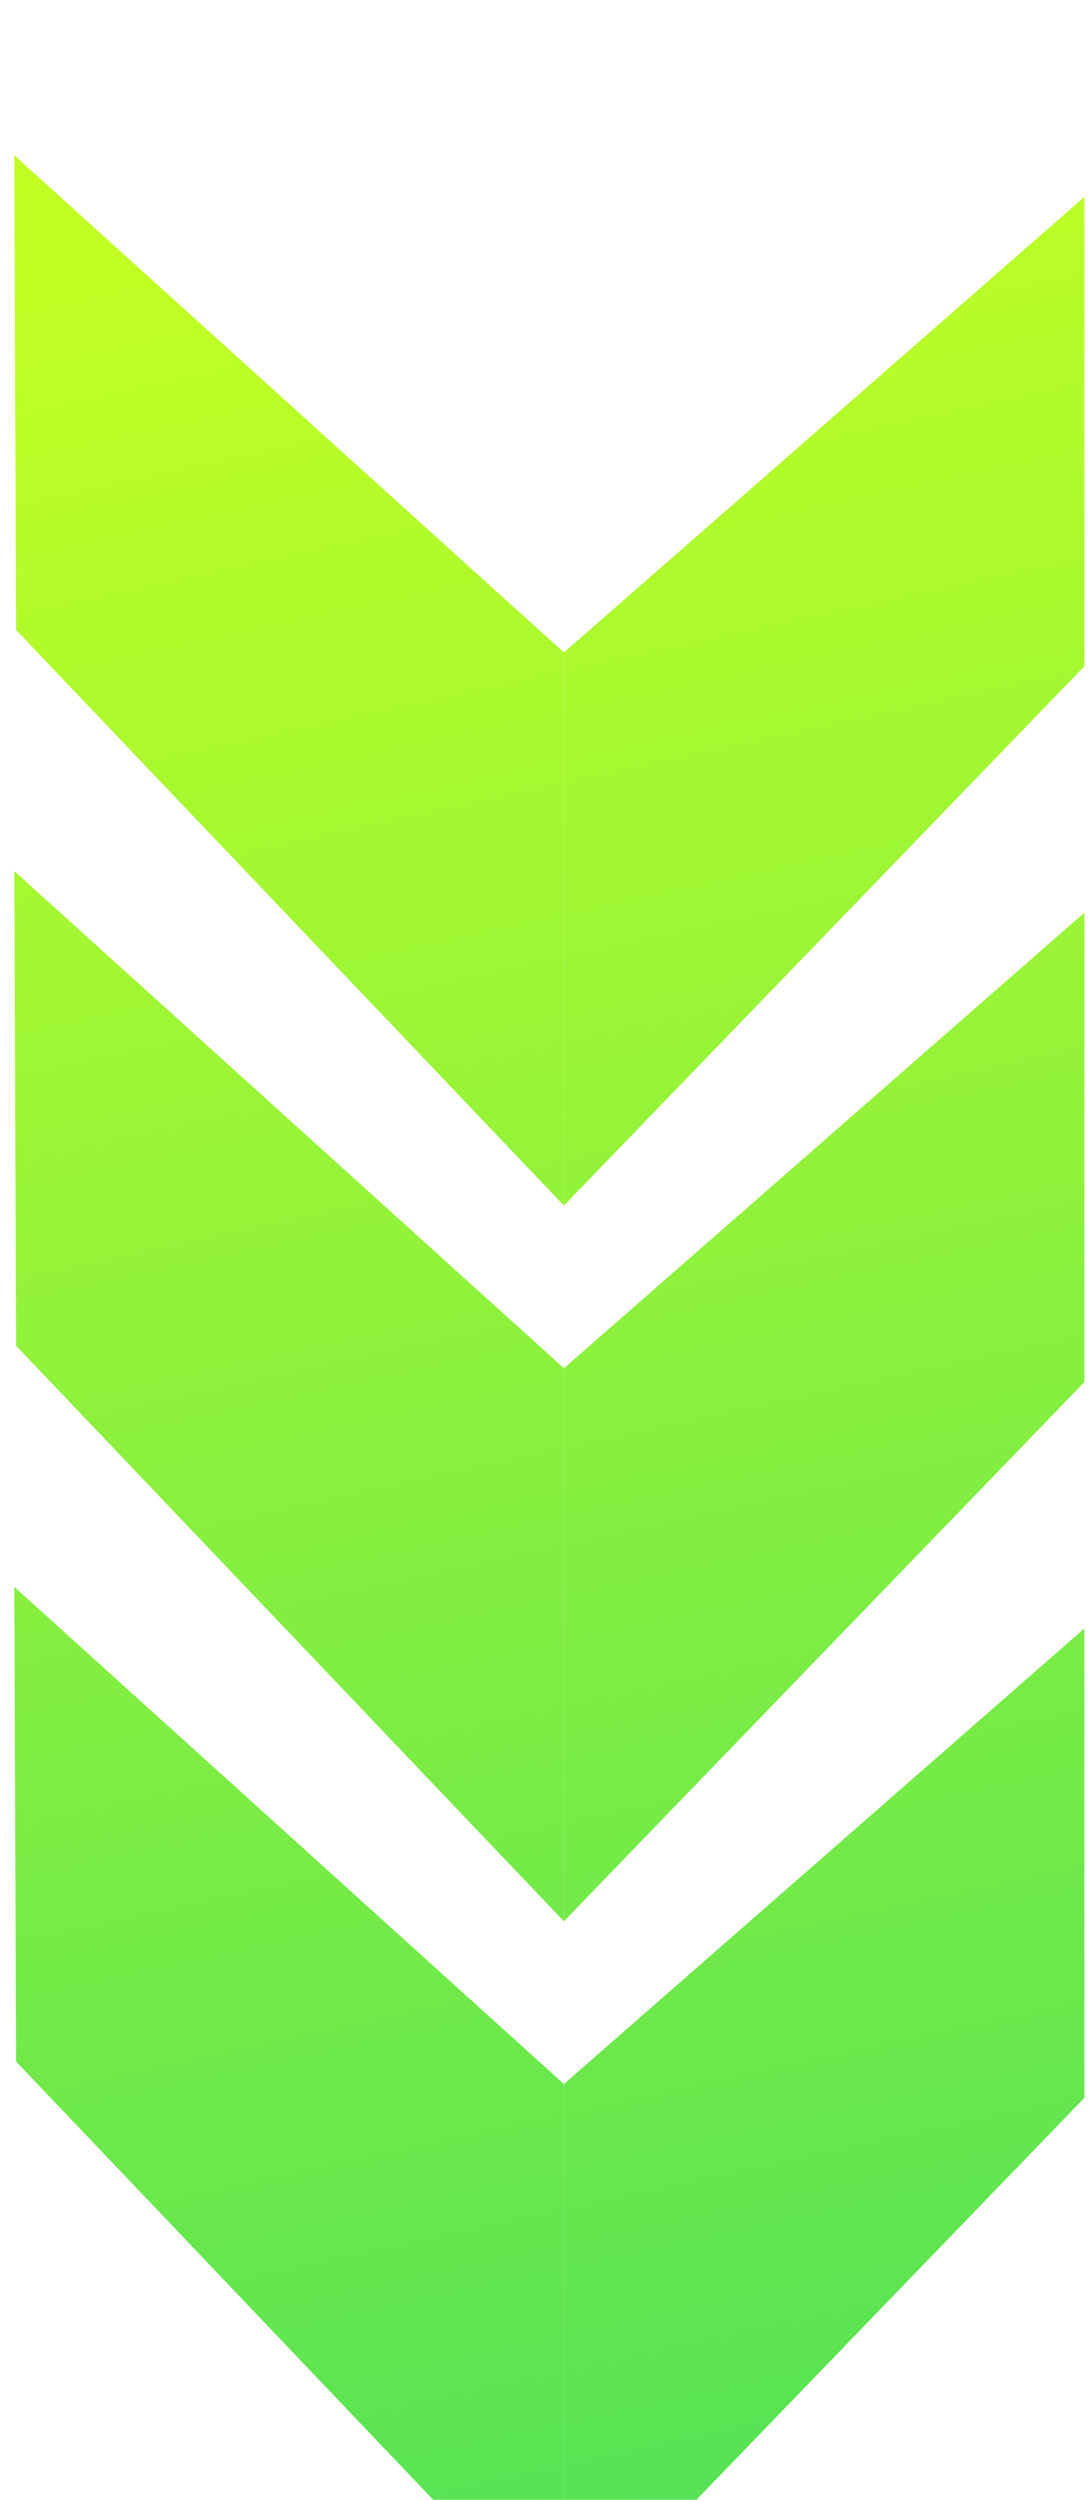
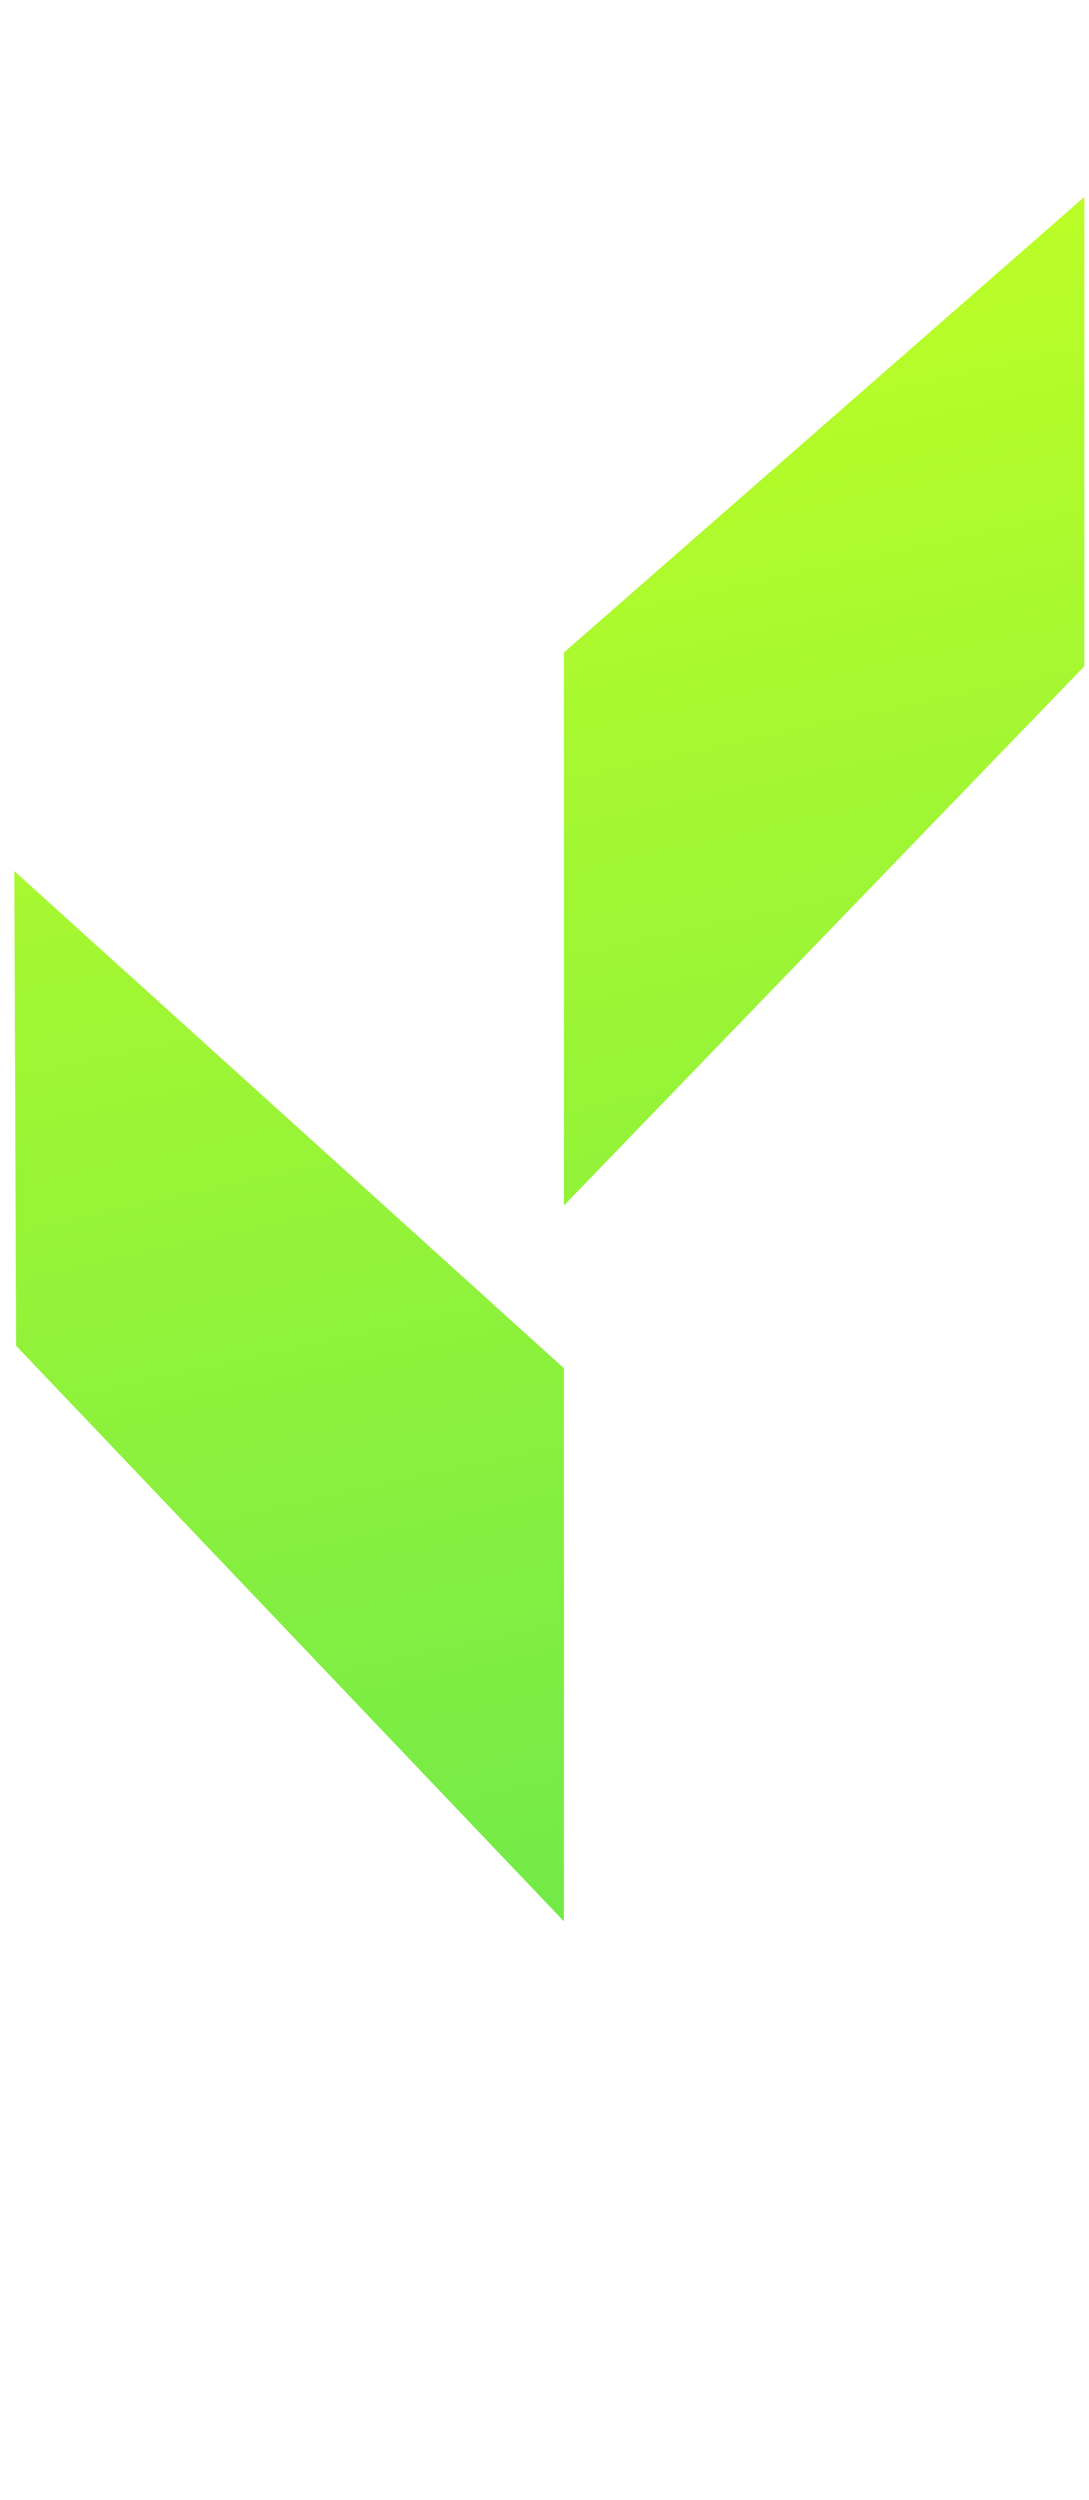
<svg xmlns="http://www.w3.org/2000/svg" width="61" height="140" viewBox="0 0 61 140" fill="none">
  <g filter="url(#filter0_bii_19_600)">
    <path d="M60.741 3.027V29.311L31.587 59.513L31.587 28.541L60.741 3.027Z" fill="url(#paint0_linear_19_600)" />
-     <path d="M0.802 0.699L0.902 27.282L31.587 59.516L31.587 28.541L0.802 0.699Z" fill="url(#paint1_linear_19_600)" />
-     <path d="M60.741 43.111V69.396L31.587 99.597L31.587 68.625L60.741 43.111Z" fill="url(#paint2_linear_19_600)" />
    <path d="M0.802 40.784L0.902 67.367L31.587 99.601L31.587 68.625L0.802 40.784Z" fill="url(#paint3_linear_19_600)" />
-     <path d="M60.741 83.198V109.483L31.587 139.684L31.587 108.712L60.741 83.198Z" fill="url(#paint4_linear_19_600)" />
-     <path d="M0.802 80.87L0.902 107.453L31.587 139.688L31.587 108.712L0.802 80.87Z" fill="url(#paint5_linear_19_600)" />
  </g>
  <defs>
    <filter id="filter0_bii_19_600" x="-25.298" y="-25.401" width="112.14" height="191.188" filterUnits="userSpaceOnUse" color-interpolation-filters="sRGB">
      <feFlood flood-opacity="0" result="BackgroundImageFix" />
      <feGaussianBlur in="BackgroundImageFix" stdDeviation="13.05" />
      <feComposite in2="SourceAlpha" operator="in" result="effect1_backgroundBlur_19_600" />
      <feBlend mode="normal" in="SourceGraphic" in2="effect1_backgroundBlur_19_600" result="shape" />
      <feColorMatrix in="SourceAlpha" type="matrix" values="0 0 0 0 0 0 0 0 0 0 0 0 0 0 0 0 0 0 127 0" result="hardAlpha" />
      <feOffset dy="4" />
      <feGaussianBlur stdDeviation="34" />
      <feComposite in2="hardAlpha" operator="arithmetic" k2="-1" k3="1" />
      <feColorMatrix type="matrix" values="0 0 0 0 0.598 0 0 0 0 1 0 0 0 0 0.3 0 0 0 0.05 0" />
      <feBlend mode="normal" in2="shape" result="effect2_innerShadow_19_600" />
      <feColorMatrix in="SourceAlpha" type="matrix" values="0 0 0 0 0 0 0 0 0 0 0 0 0 0 0 0 0 0 127 0" result="hardAlpha" />
      <feOffset dy="4" />
      <feGaussianBlur stdDeviation="2" />
      <feComposite in2="hardAlpha" operator="arithmetic" k2="-1" k3="1" />
      <feColorMatrix type="matrix" values="0 0 0 0 0.238 0 0 0 0 0.952 0 0 0 0 0.128 0 0 0 0.22 0" />
      <feBlend mode="normal" in2="effect2_innerShadow_19_600" result="effect3_innerShadow_19_600" />
    </filter>
    <linearGradient id="paint0_linear_19_600" x1="35.89" y1="0.699" x2="81.337" y2="209.345" gradientUnits="userSpaceOnUse">
      <stop stop-color="#C1FF24" />
      <stop offset="1" stop-color="#11D075" />
    </linearGradient>
    <linearGradient id="paint1_linear_19_600" x1="35.89" y1="0.699" x2="81.337" y2="209.345" gradientUnits="userSpaceOnUse">
      <stop stop-color="#C1FF24" />
      <stop offset="1" stop-color="#11D075" />
    </linearGradient>
    <linearGradient id="paint2_linear_19_600" x1="35.89" y1="0.699" x2="81.337" y2="209.345" gradientUnits="userSpaceOnUse">
      <stop stop-color="#C1FF24" />
      <stop offset="1" stop-color="#11D075" />
    </linearGradient>
    <linearGradient id="paint3_linear_19_600" x1="35.89" y1="0.699" x2="81.337" y2="209.345" gradientUnits="userSpaceOnUse">
      <stop stop-color="#C1FF24" />
      <stop offset="1" stop-color="#11D075" />
    </linearGradient>
    <linearGradient id="paint4_linear_19_600" x1="35.89" y1="0.699" x2="81.337" y2="209.345" gradientUnits="userSpaceOnUse">
      <stop stop-color="#C1FF24" />
      <stop offset="1" stop-color="#11D075" />
    </linearGradient>
    <linearGradient id="paint5_linear_19_600" x1="35.89" y1="0.699" x2="81.337" y2="209.345" gradientUnits="userSpaceOnUse">
      <stop stop-color="#C1FF24" />
      <stop offset="1" stop-color="#11D075" />
    </linearGradient>
  </defs>
</svg>